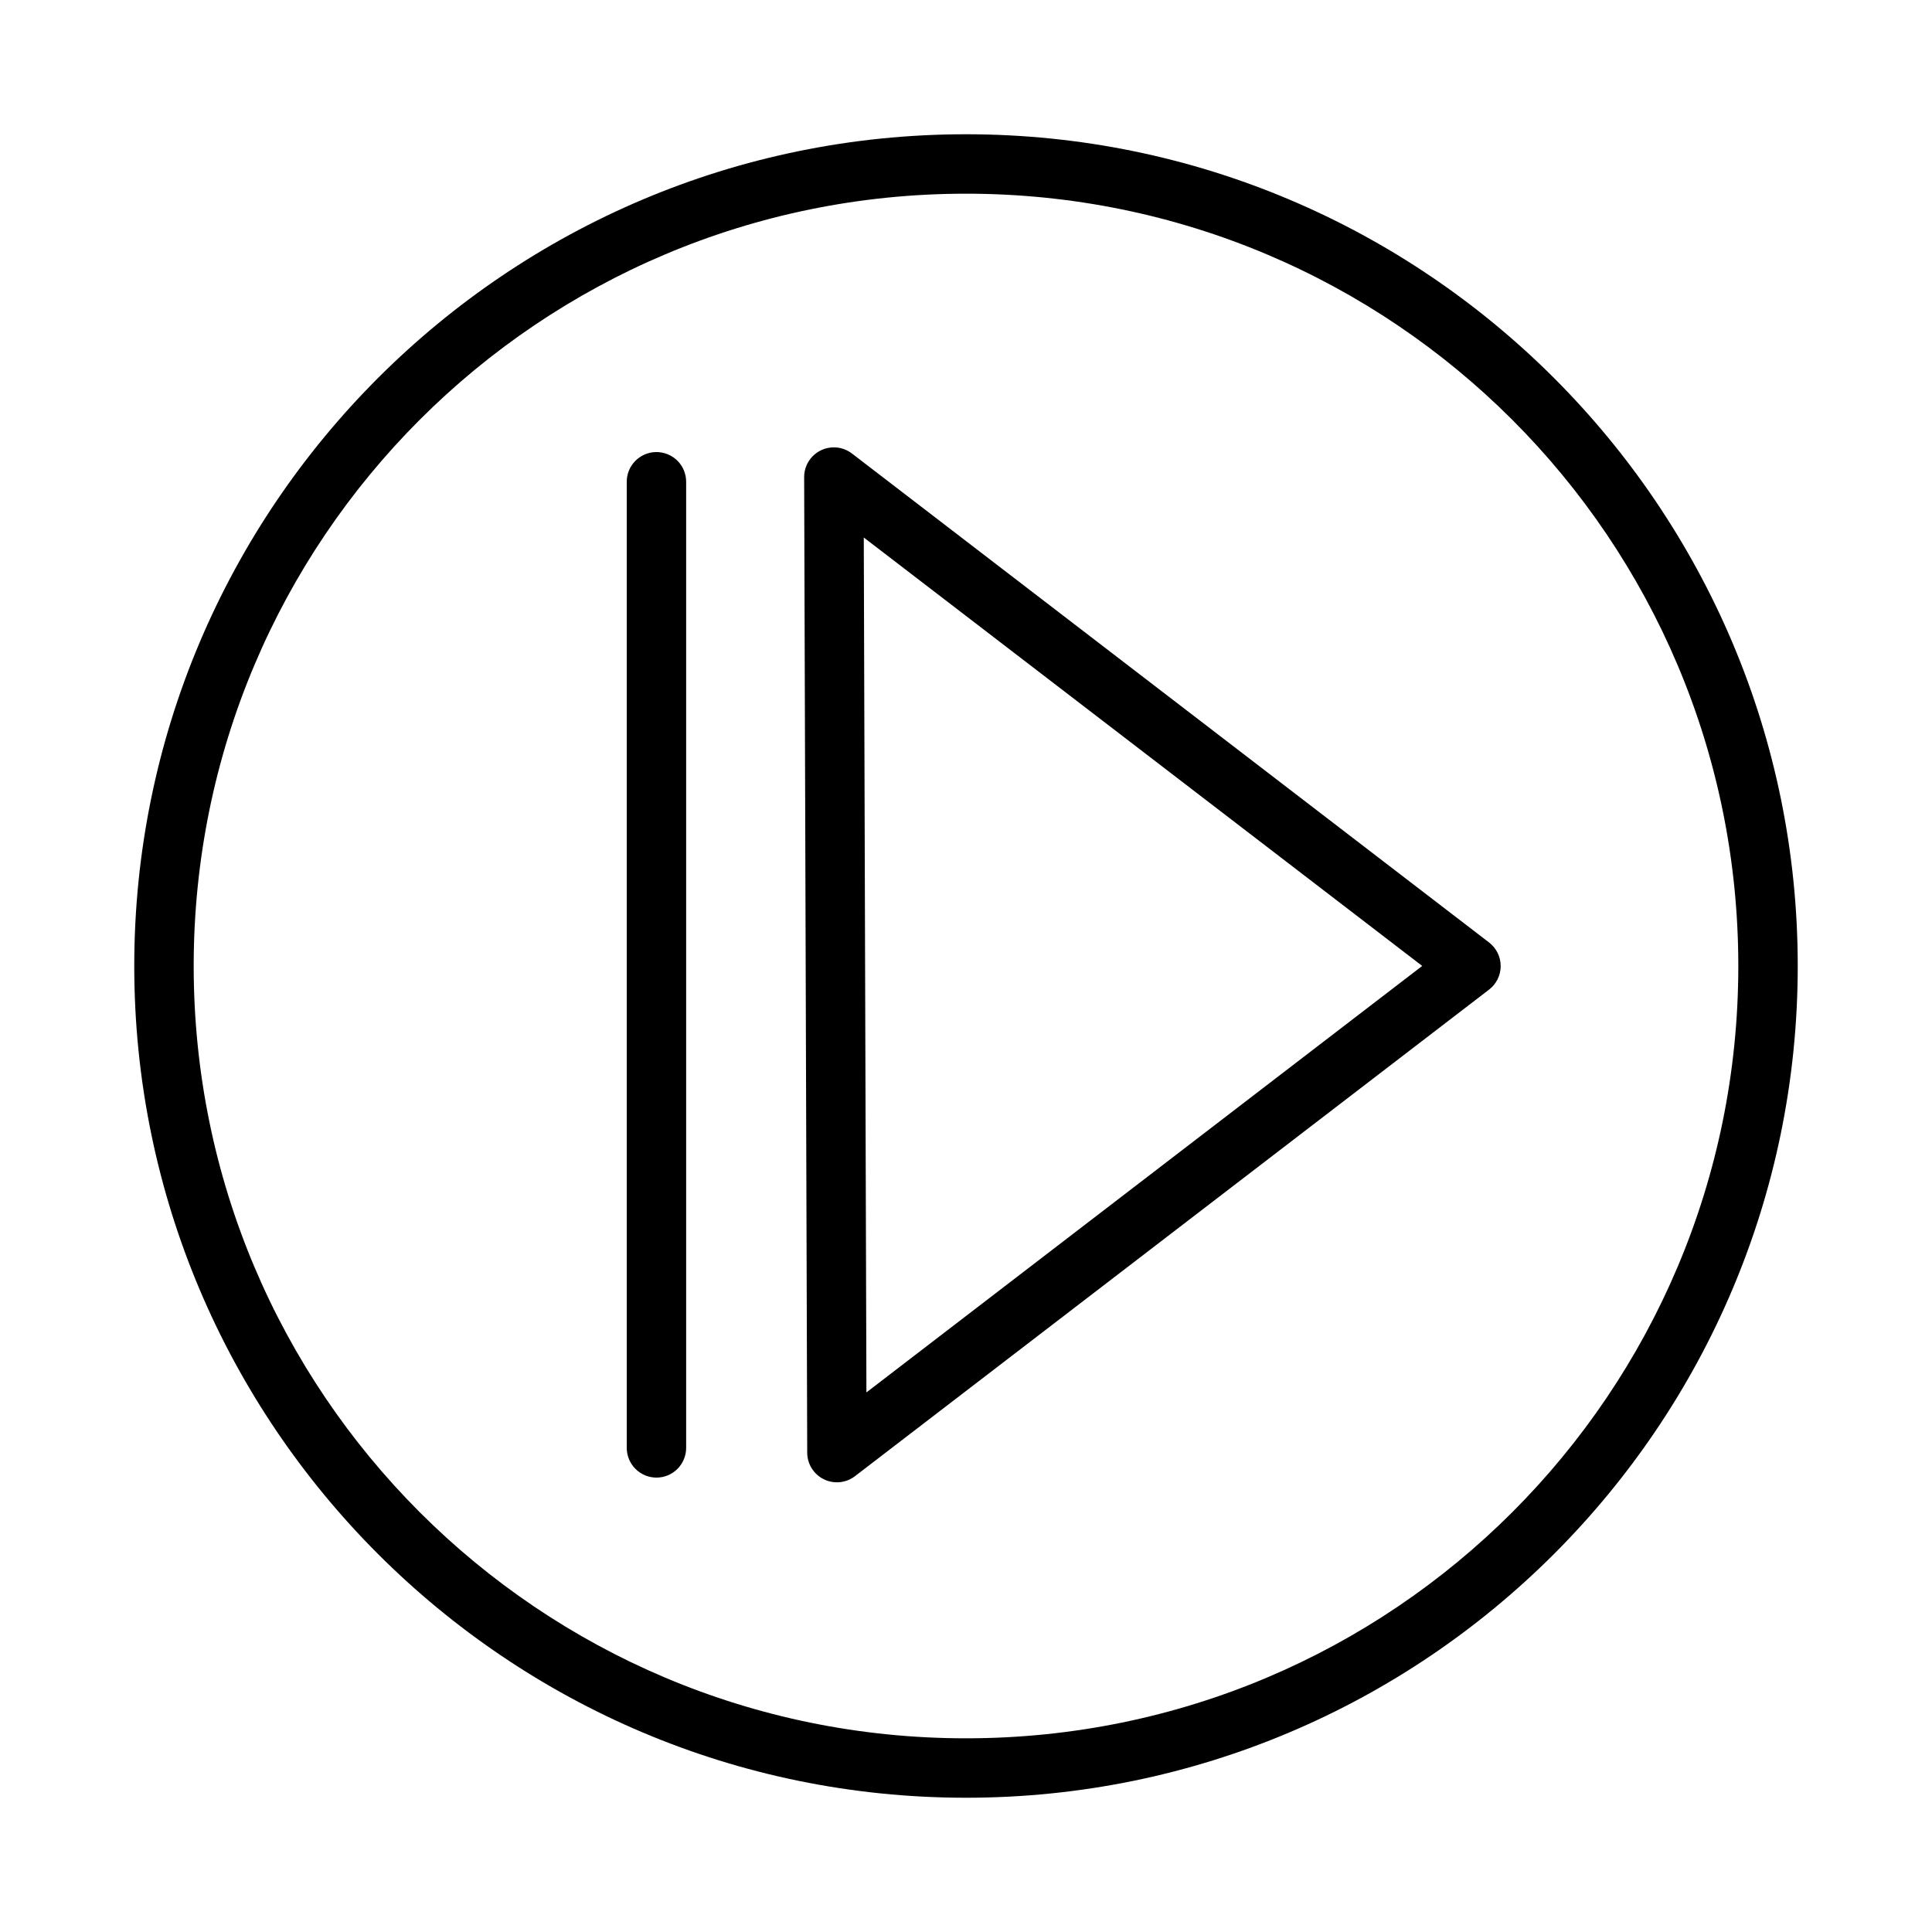
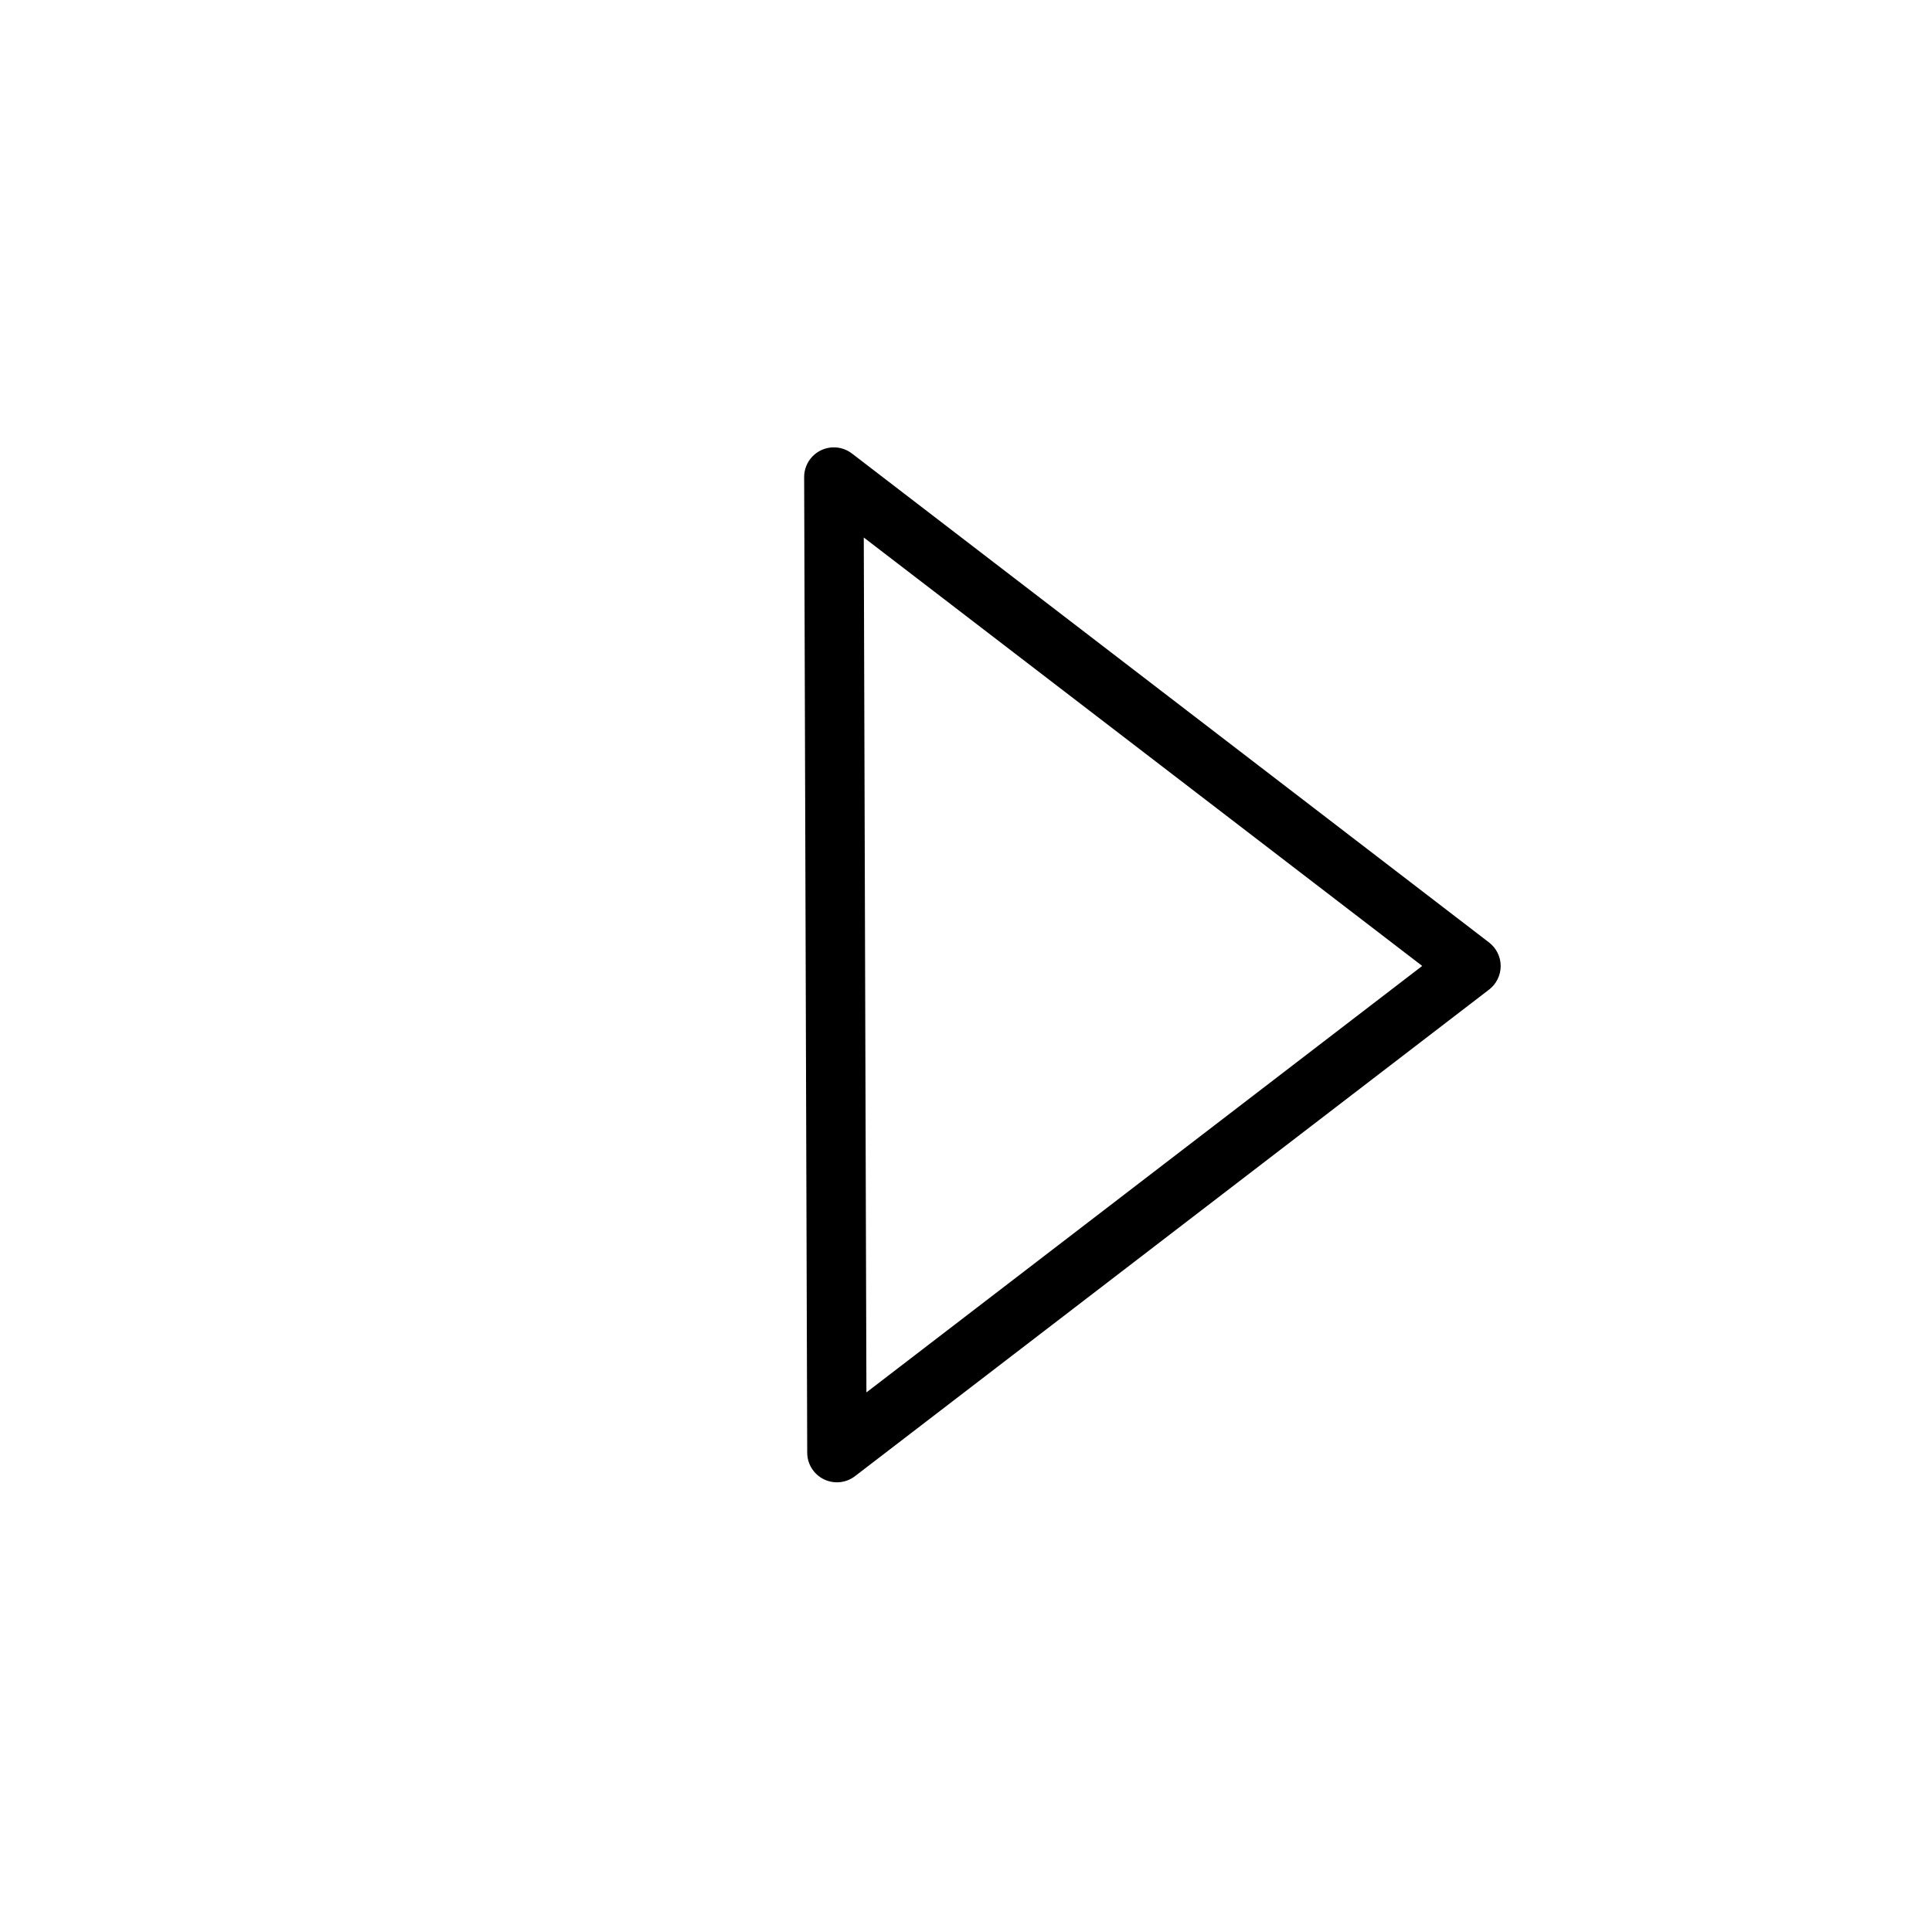
<svg xmlns="http://www.w3.org/2000/svg" fill="#000000" width="800px" height="800px" version="1.1" viewBox="144 144 512 512">
  <g>
-     <path d="m400 179.58c-121.64 0-220.42 98.773-220.42 220.42 0 121.64 98.773 220.42 220.42 220.42 121.64 0 220.42-98.773 220.42-220.42 0-121.64-98.773-220.42-220.42-220.42zm0 15.75c113.13 0 204.67 91.535 204.67 204.67s-91.535 204.67-204.67 204.67-204.67-91.535-204.67-204.67 91.535-204.67 204.67-204.67z" />
    <path d="m364.66 262.56c-4.234 0.172-7.574 3.664-7.551 7.902l0.812 258.52c0.008 2.992 1.715 5.723 4.402 7.039 2.688 1.32 5.887 1 8.262-0.824l168.03-128.94c1.941-1.488 3.082-3.797 3.082-6.246 0-2.445-1.141-4.754-3.082-6.246l-168.84-129.58v0.004c-1.461-1.125-3.273-1.703-5.113-1.629zm8.25 23.883 147.99 113.54-147.29 113.02z" />
-     <path d="m317.88 263.8c-2.098 0.023-4.098 0.883-5.562 2.387-1.461 1.508-2.262 3.535-2.223 5.633v255.85c-0.008 2.094 0.82 4.106 2.297 5.59 1.477 1.484 3.484 2.32 5.574 2.32 2.094 0 4.102-0.836 5.578-2.32s2.301-3.496 2.293-5.59v-255.85c0.039-2.129-0.781-4.184-2.281-5.695-1.5-1.508-3.547-2.348-5.676-2.324z" />
  </g>
</svg>